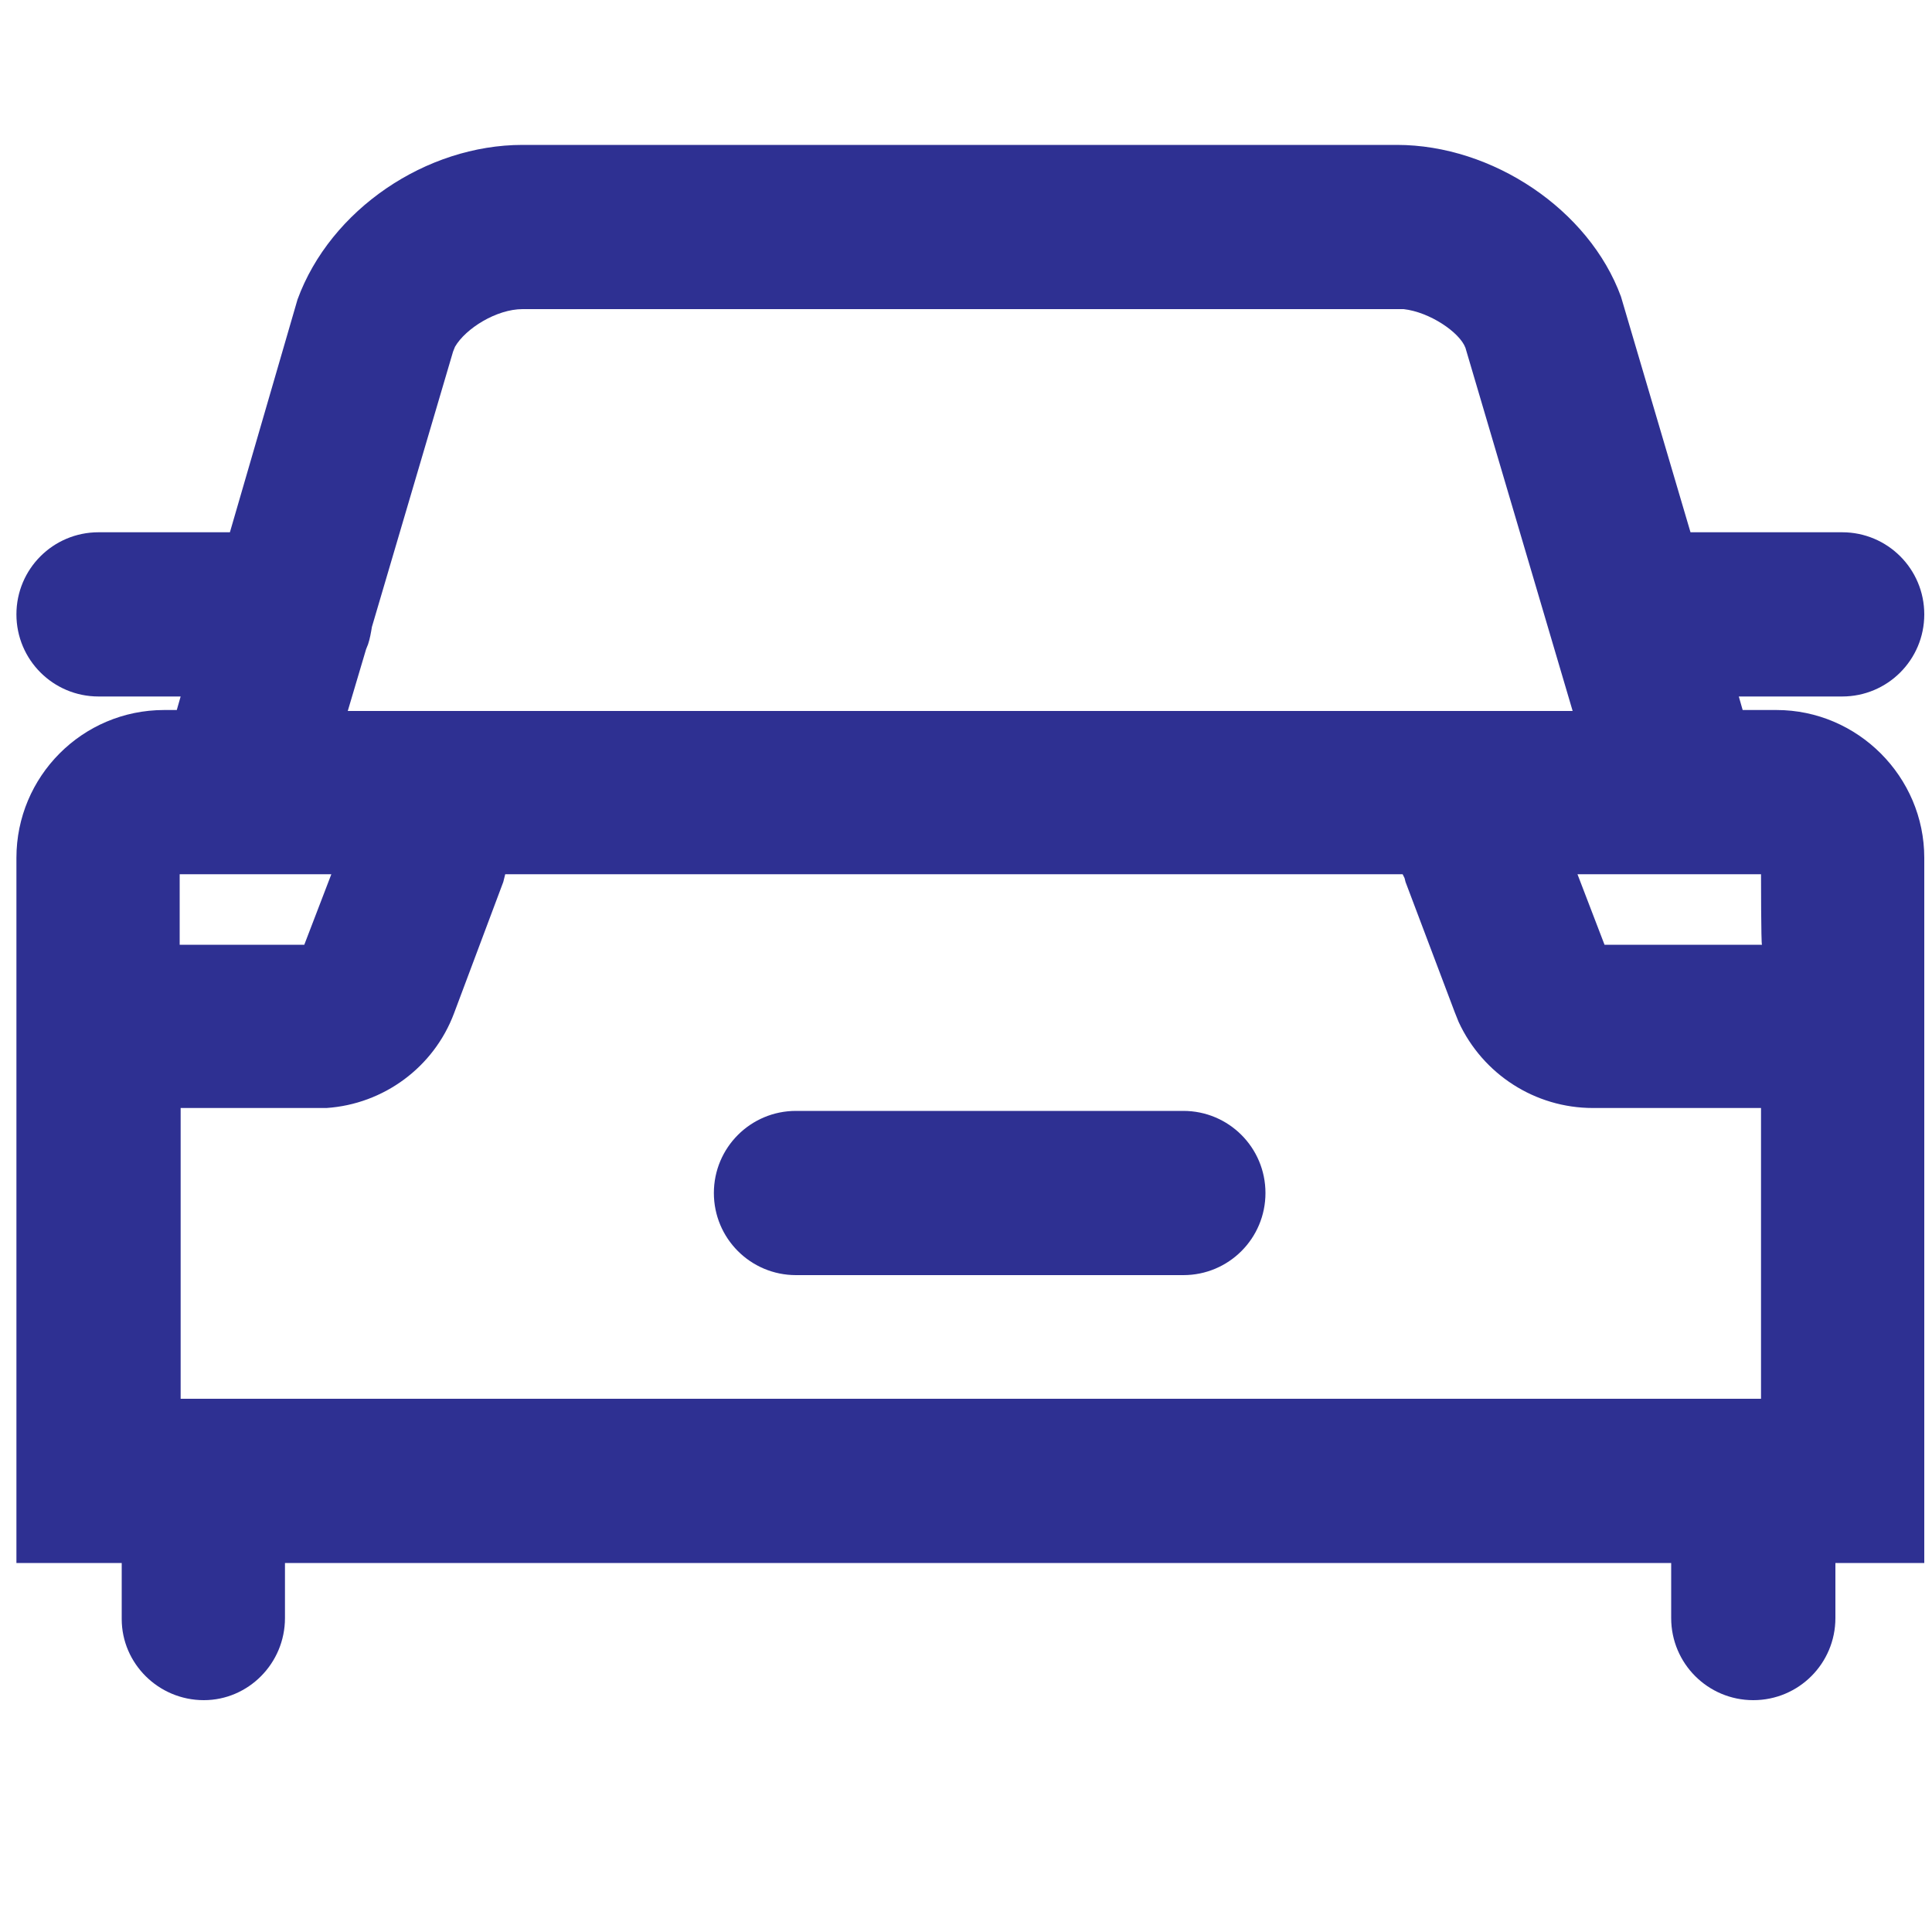
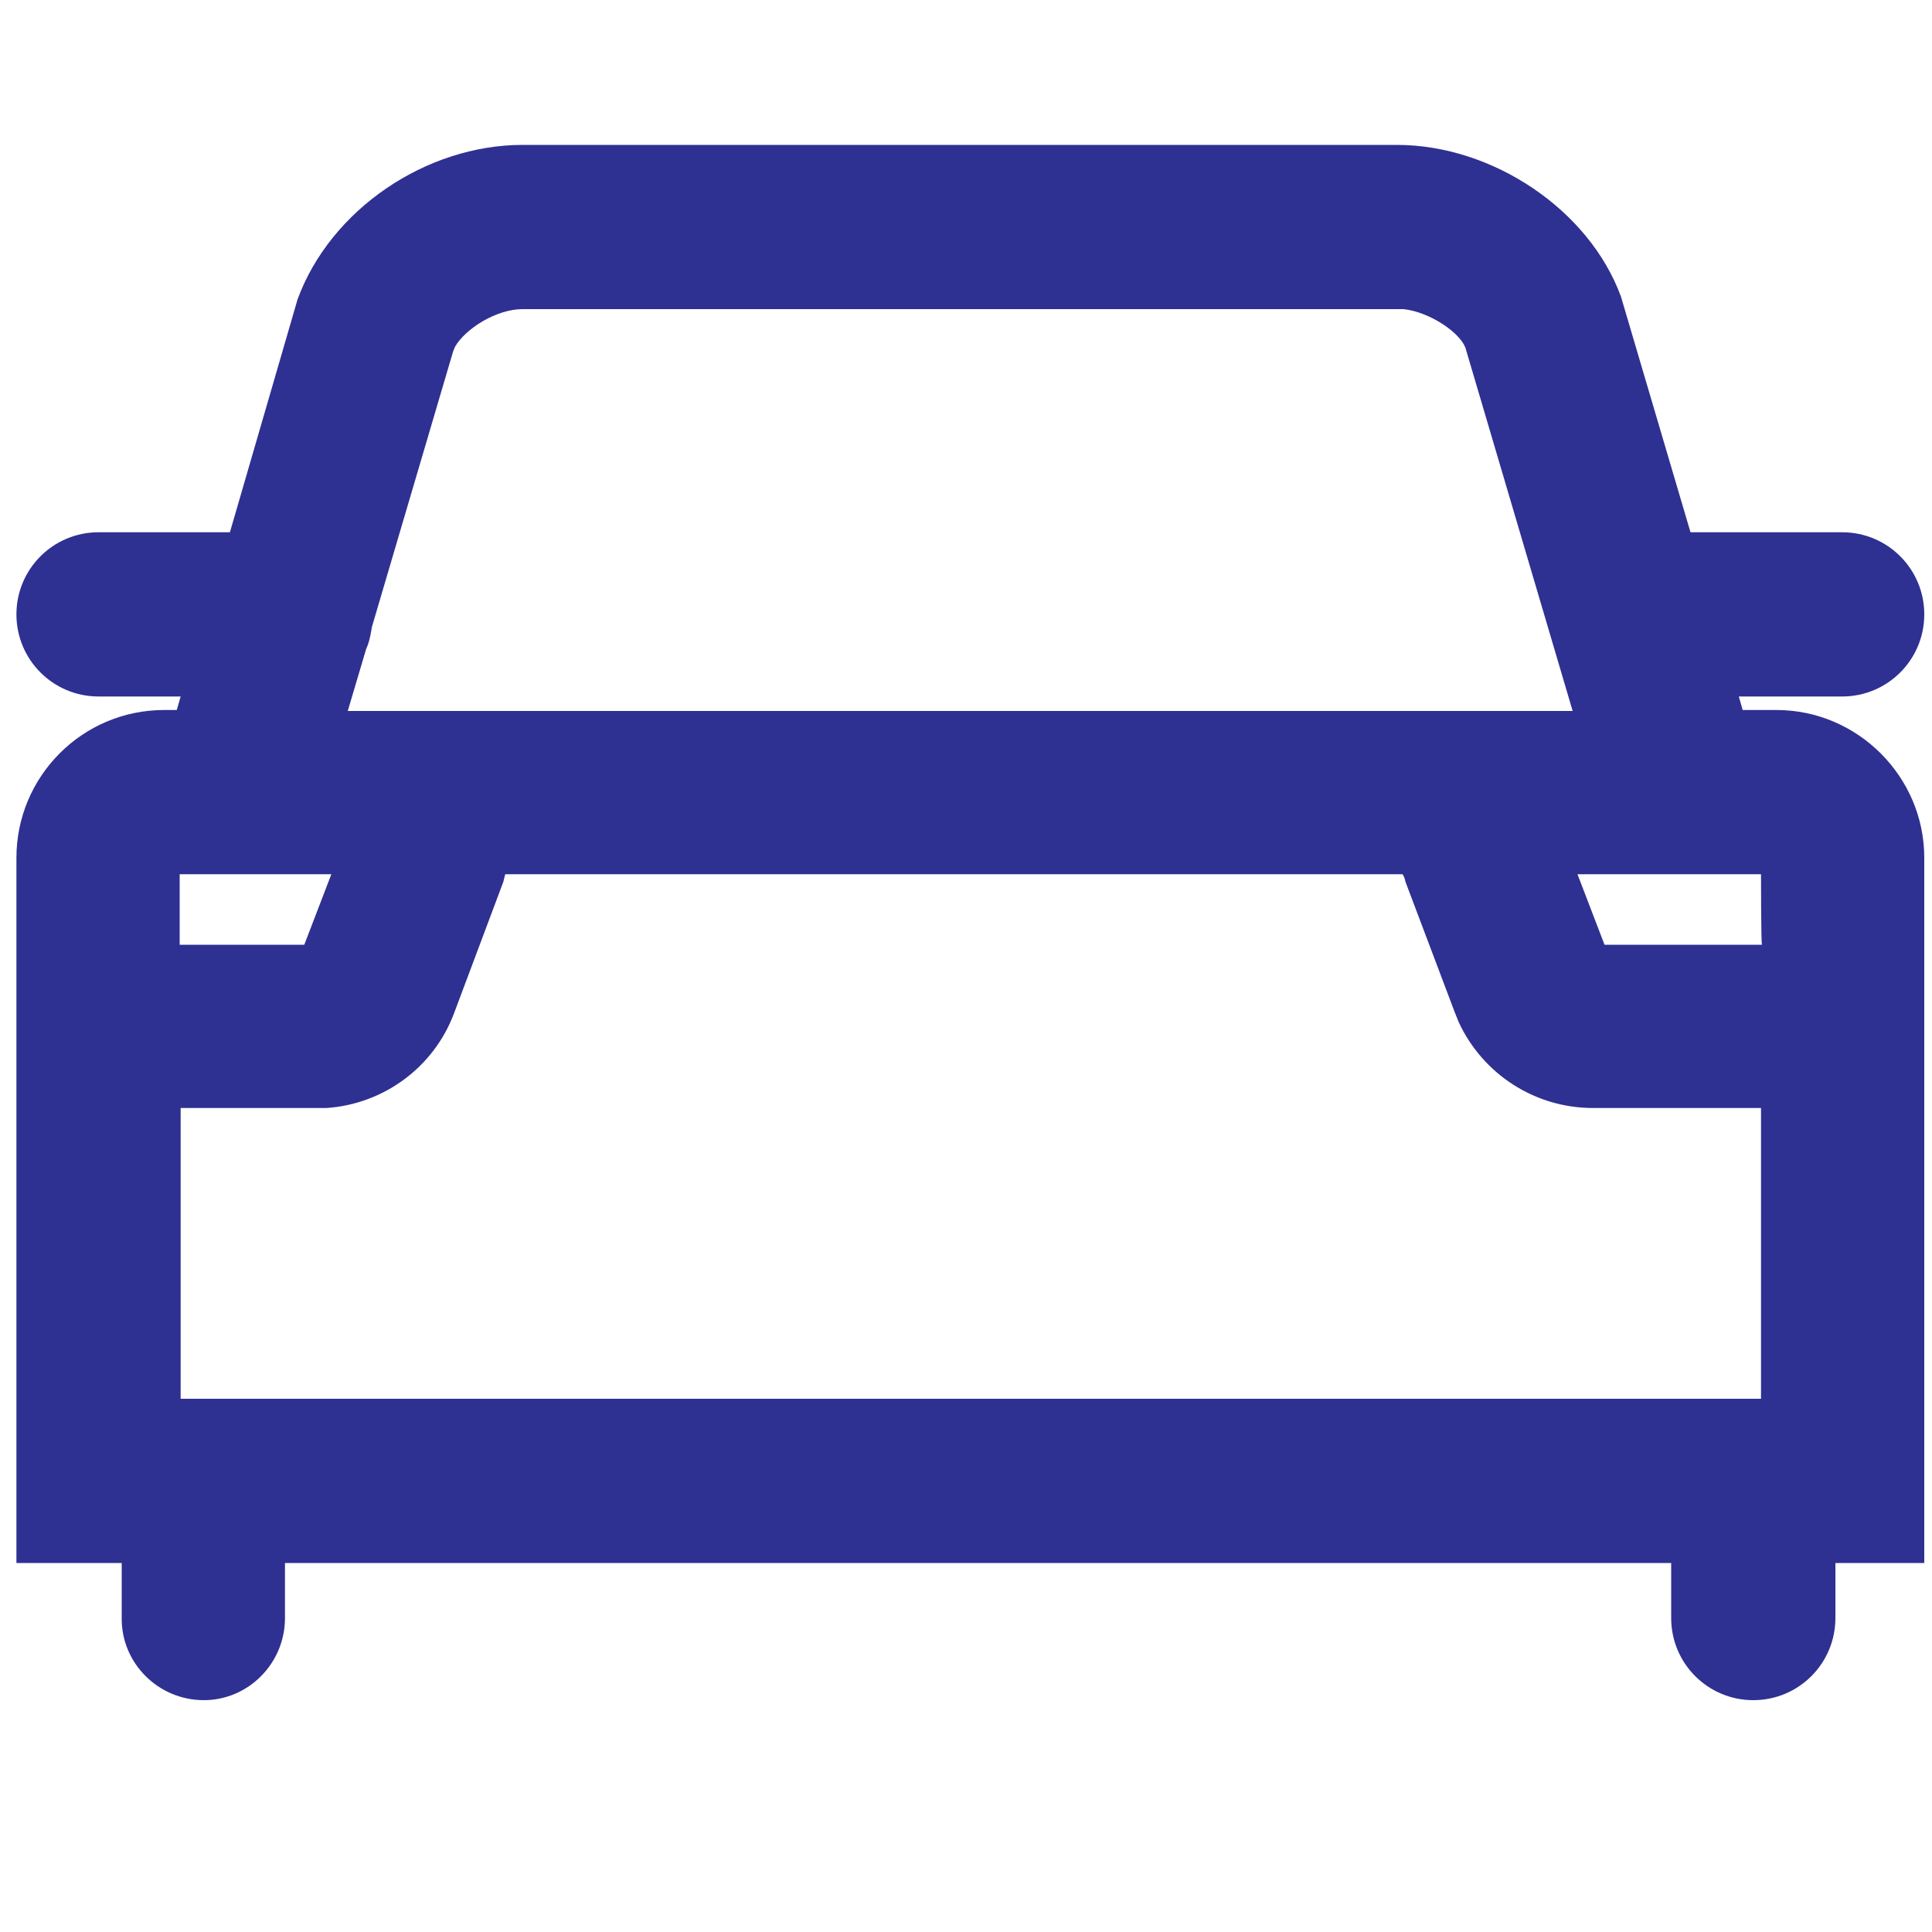
<svg xmlns="http://www.w3.org/2000/svg" version="1.1" id="图层_1" x="0px" y="0px" viewBox="0 0 200 200" style="enable-background:new 0 0 200 200;" xml:space="preserve">
  <style type="text/css">
	.st0{fill:#2E3092;}
</style>
  <path class="st0" d="M144.6,15c9.9,0,19.9,6.7,23.2,15.7l7.2,24.4h15.7c4.7,0,8.5,3.8,8.5,8.5s-3.8,8.5-8.5,8.5H180l0.4,1.4h3.5  c8.4,0,15.3,6.9,15.3,15.3v73H190v5.7c0,4.7-3.8,8.5-8.5,8.5c-4.7,0-8.5-3.8-8.5-8.5v-5.7H29.5v5.7c0,4.7-3.8,8.5-8.4,8.5  c-4.7,0-8.5-3.8-8.5-8.4c0,0,0-0.1,0-0.1v-5.7H1.7v-73c0-8.4,6.8-15.3,15.3-15.3h1.3l0.4-1.4h-8.5c-4.7,0-8.5-3.8-8.5-8.5  s3.8-8.5,8.5-8.5h13.6L30.8,31c3.4-9.3,13.3-16,23.3-16L144.6,15L144.6,15z M145.2,90.5H52.3l-0.1,0.4l-0.1,0.4l-5.1,13.6  c-2.1,5.6-7.3,9.4-13.2,9.8l-1.1,0h-14v30.1h163.6v-30.1h-17.4c-6,0-11.4-3.5-13.9-8.9l-0.4-1l-5.1-13.5l-0.1-0.4L145.2,90.5  L145.2,90.5z M34.3,90.5H18.6v7.3h12.9L34.3,90.5L34.3,90.5z M182.3,90.5h-19l2.8,7.3l16.3,0C182.3,97.8,182.3,90.5,182.3,90.5z   M144.6,32H54.1c-2.7,0-5.9,2-7,3.9l-0.2,0.5l-8.4,28.5c-0.1,0.6-0.2,1.2-0.4,1.8l-0.2,0.5l-1.9,6.4h126.8L151.7,36  c-0.6-1.6-3.7-3.7-6.4-4L144.6,32L144.6,32z" />
-   <path class="st0" d="M82.4,115h40.1c4.7,0,8.5,3.8,8.5,8.5c0,4.7-3.8,8.5-8.5,8.5H82.4c-4.7,0-8.5-3.8-8.5-8.5  C73.9,118.8,77.7,115,82.4,115z" />
</svg>